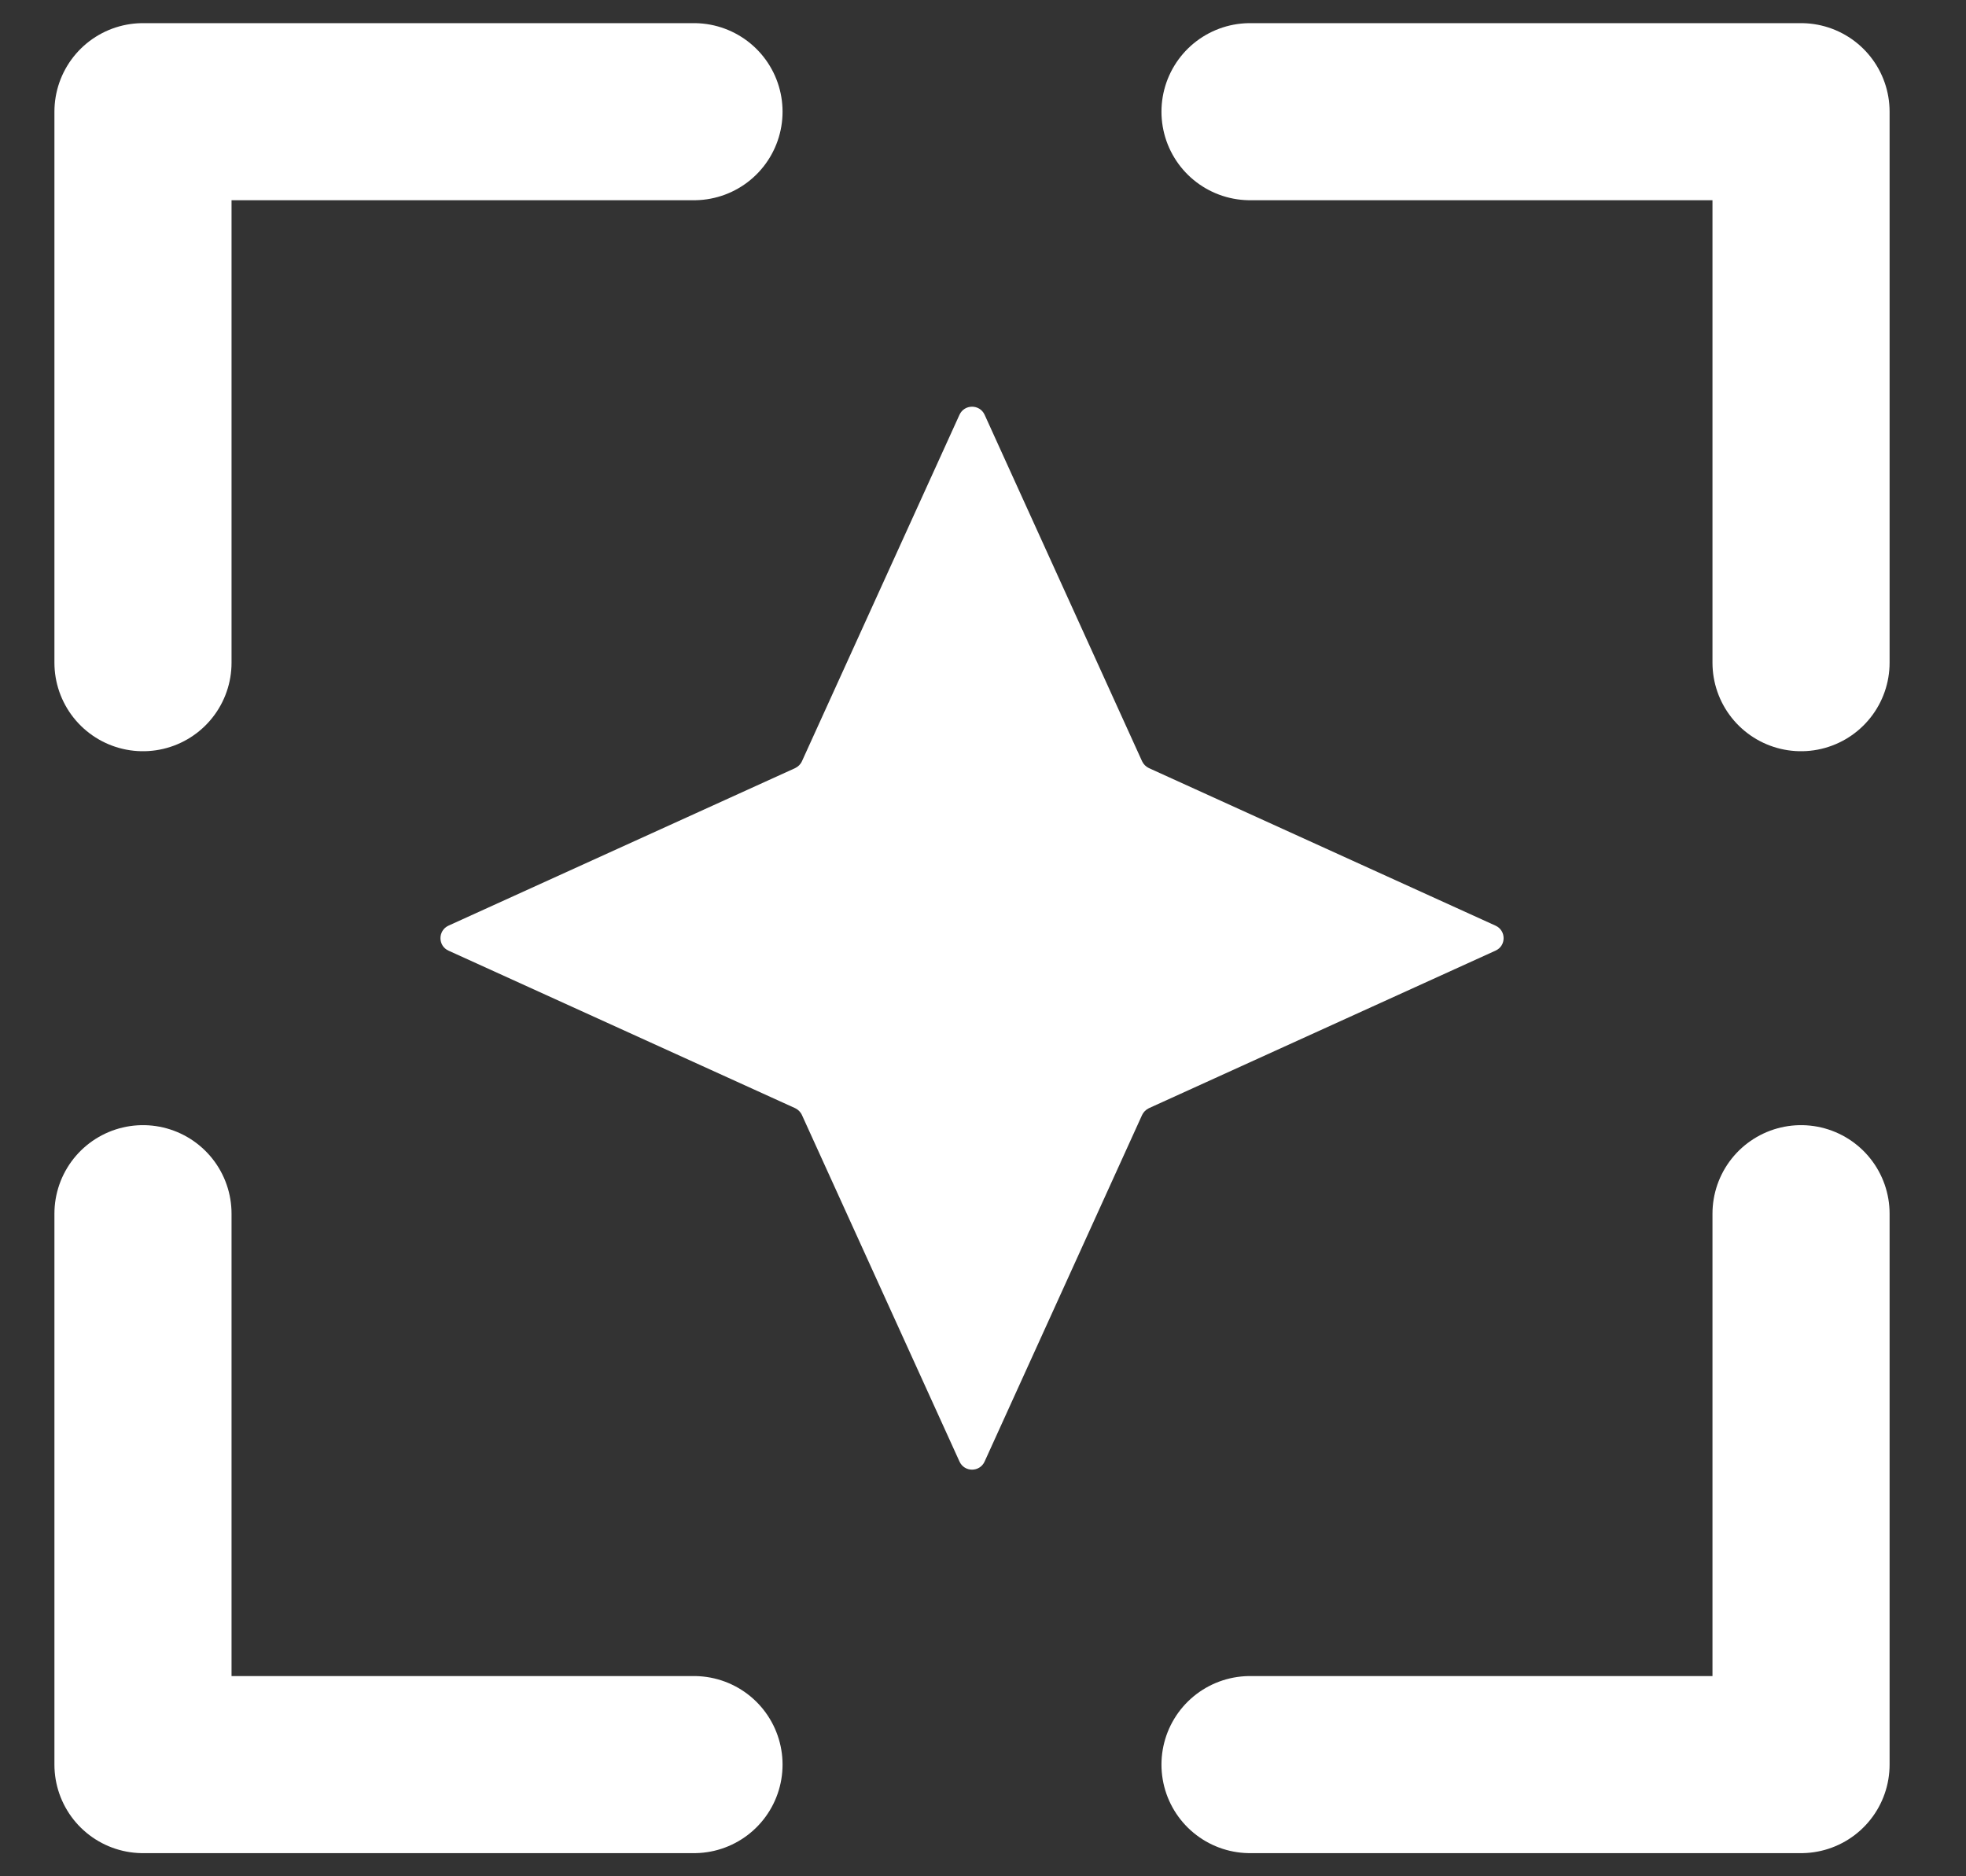
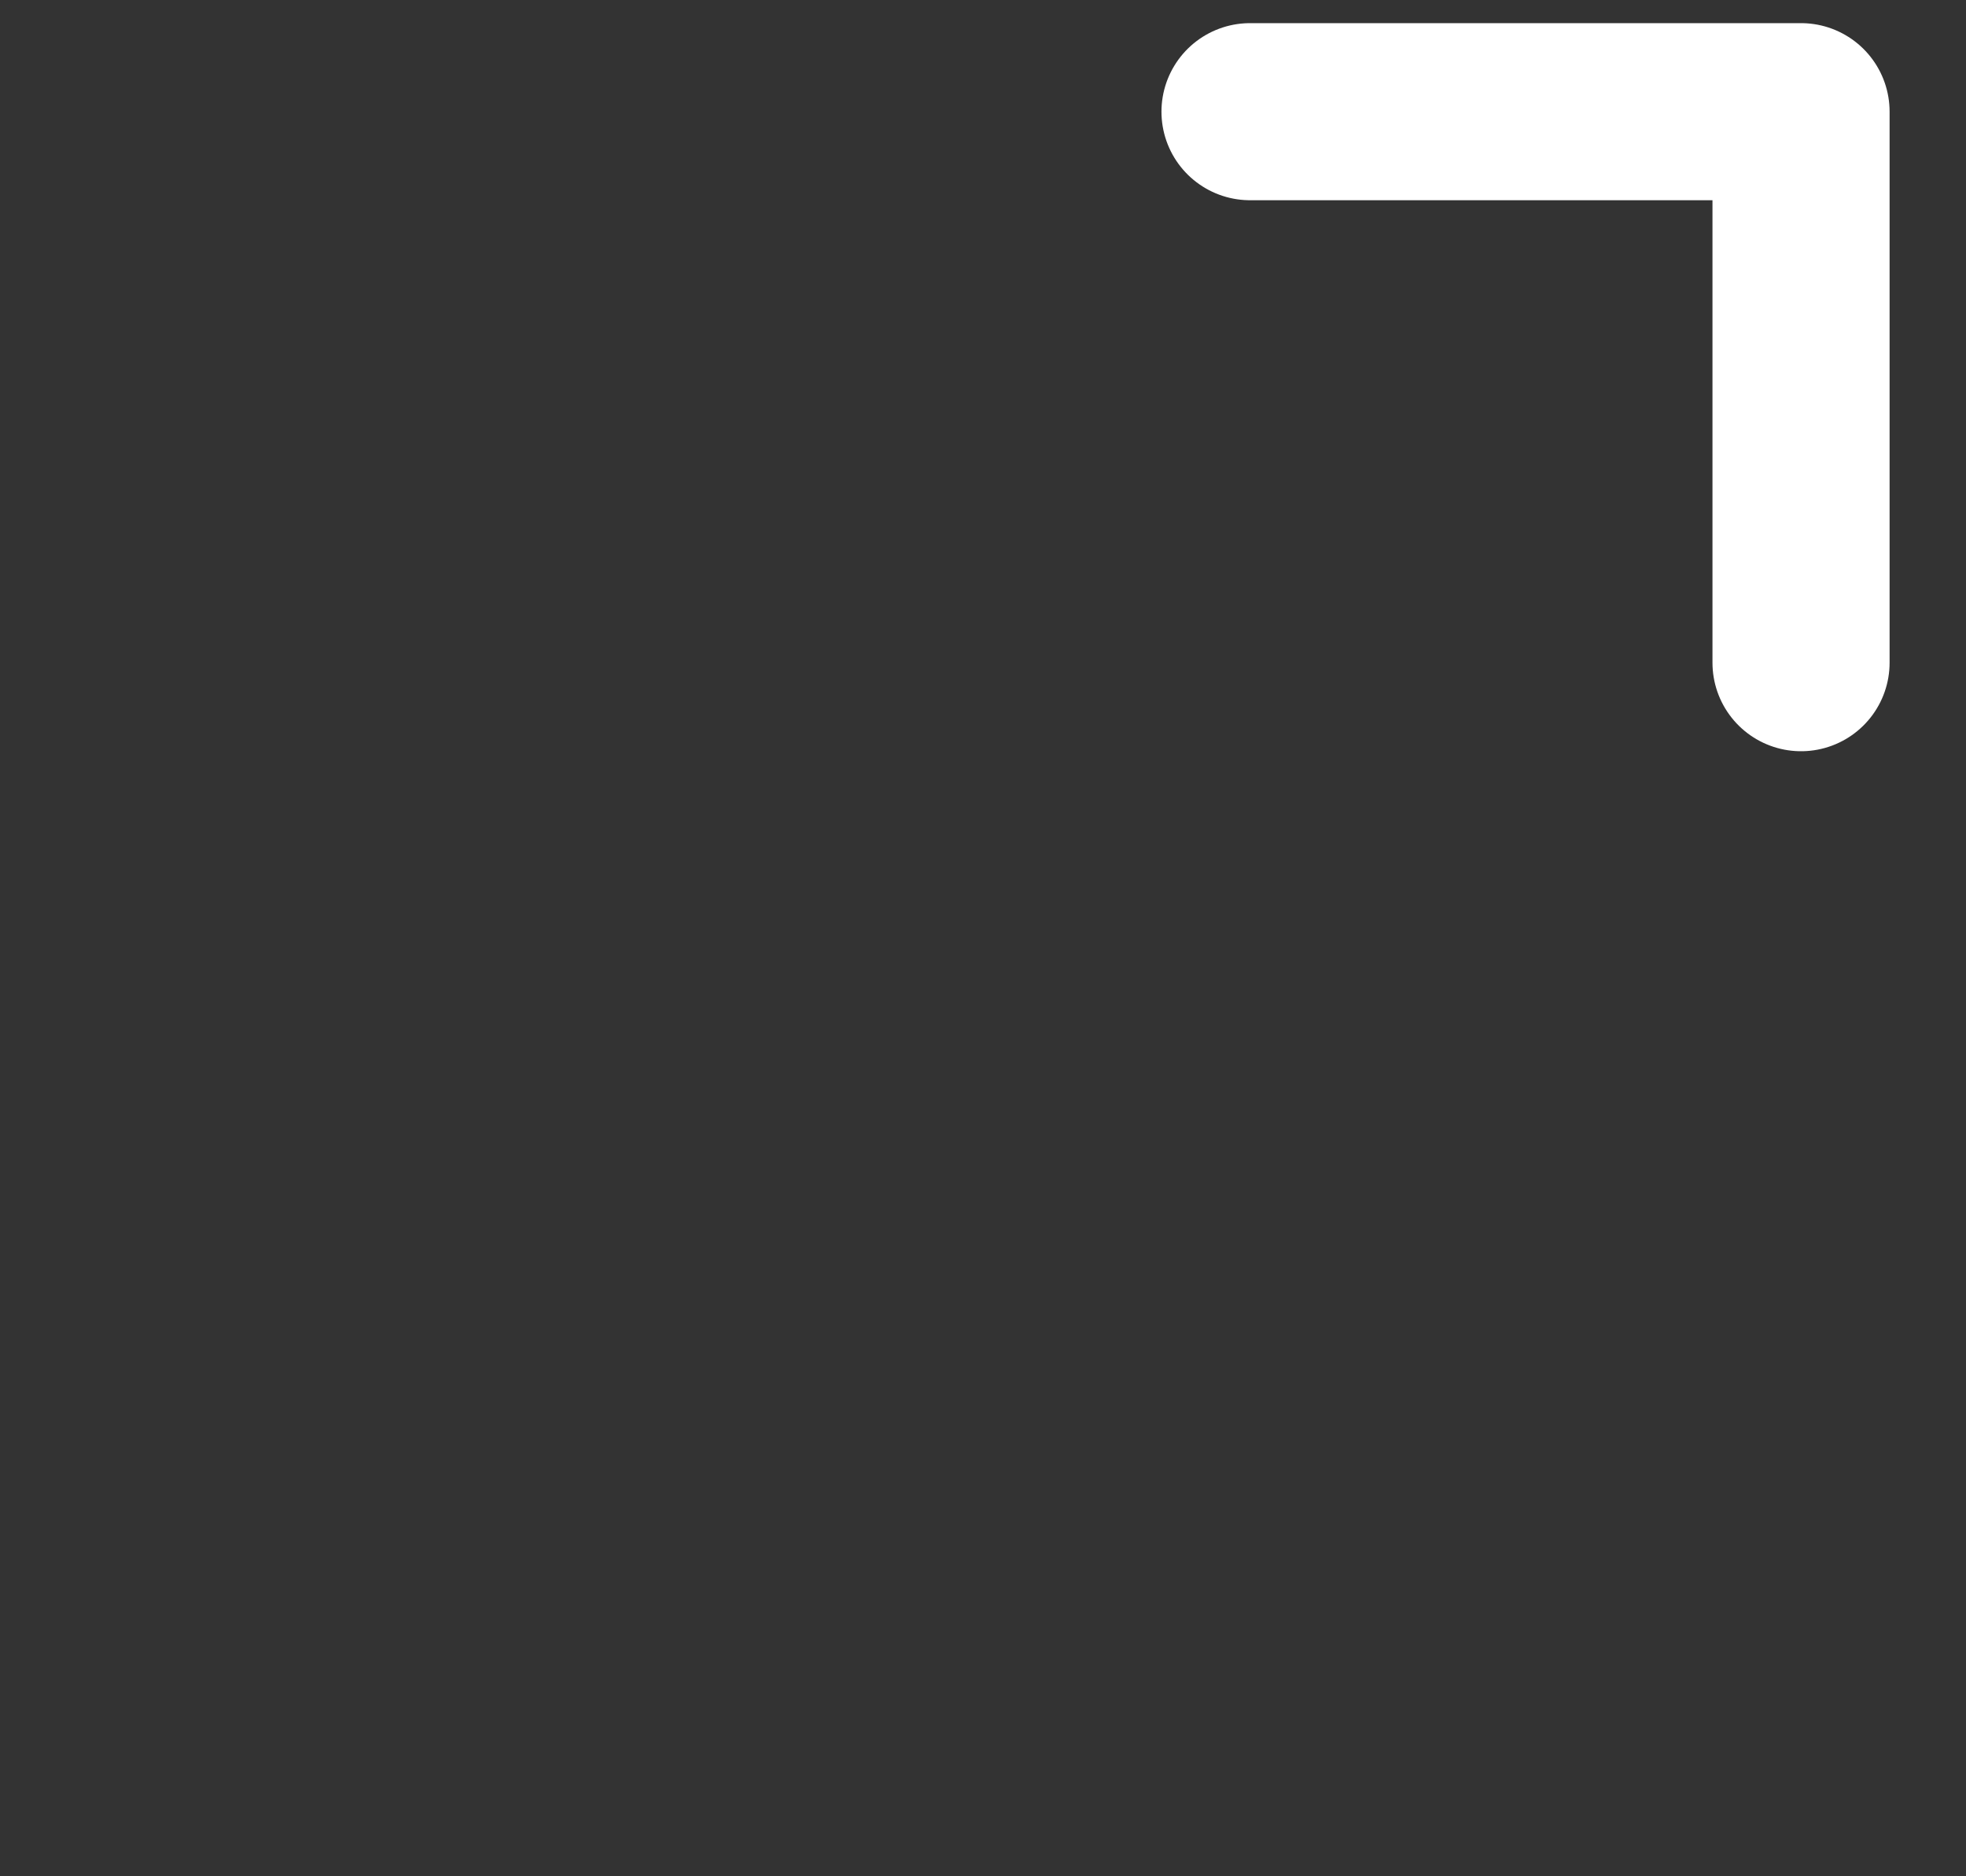
<svg xmlns="http://www.w3.org/2000/svg" width="22" height="21" viewBox="0 0 22 21" fill="none">
  <rect x="0" y="0" width="22" height="21" fill="#333333" stroke="none" />
-   <path d="M10.737 16.358C10.792 16.479 10.963 16.479 11.018 16.358L12.78 12.48C12.796 12.446 12.823 12.419 12.857 12.403L16.735 10.64C16.856 10.586 16.856 10.415 16.735 10.36L12.857 8.597C12.823 8.581 12.796 8.554 12.78 8.52L11.018 4.642C10.963 4.522 10.792 4.522 10.737 4.642L8.974 8.52C8.959 8.554 8.931 8.581 8.898 8.597L5.019 10.36C4.899 10.415 4.899 10.586 5.019 10.64L8.898 12.403C8.931 12.419 8.959 12.446 8.974 12.48L10.737 16.358Z" fill="white" />
-   <path d="M1.6 13.584V19.75H7.766" stroke="white" stroke-width="1.982" stroke-linecap="round" stroke-linejoin="round" />
-   <path d="M1.6 7.417V1.25H7.766" stroke="white" stroke-width="1.982" stroke-linecap="round" stroke-linejoin="round" />
-   <path d="M20.154 13.584V19.75H13.988" stroke="white" stroke-width="1.982" stroke-linecap="round" stroke-linejoin="round" />
  <path d="M20.154 7.417V1.25H13.988" stroke="white" stroke-width="1.982" stroke-linecap="round" stroke-linejoin="round" />
</svg>